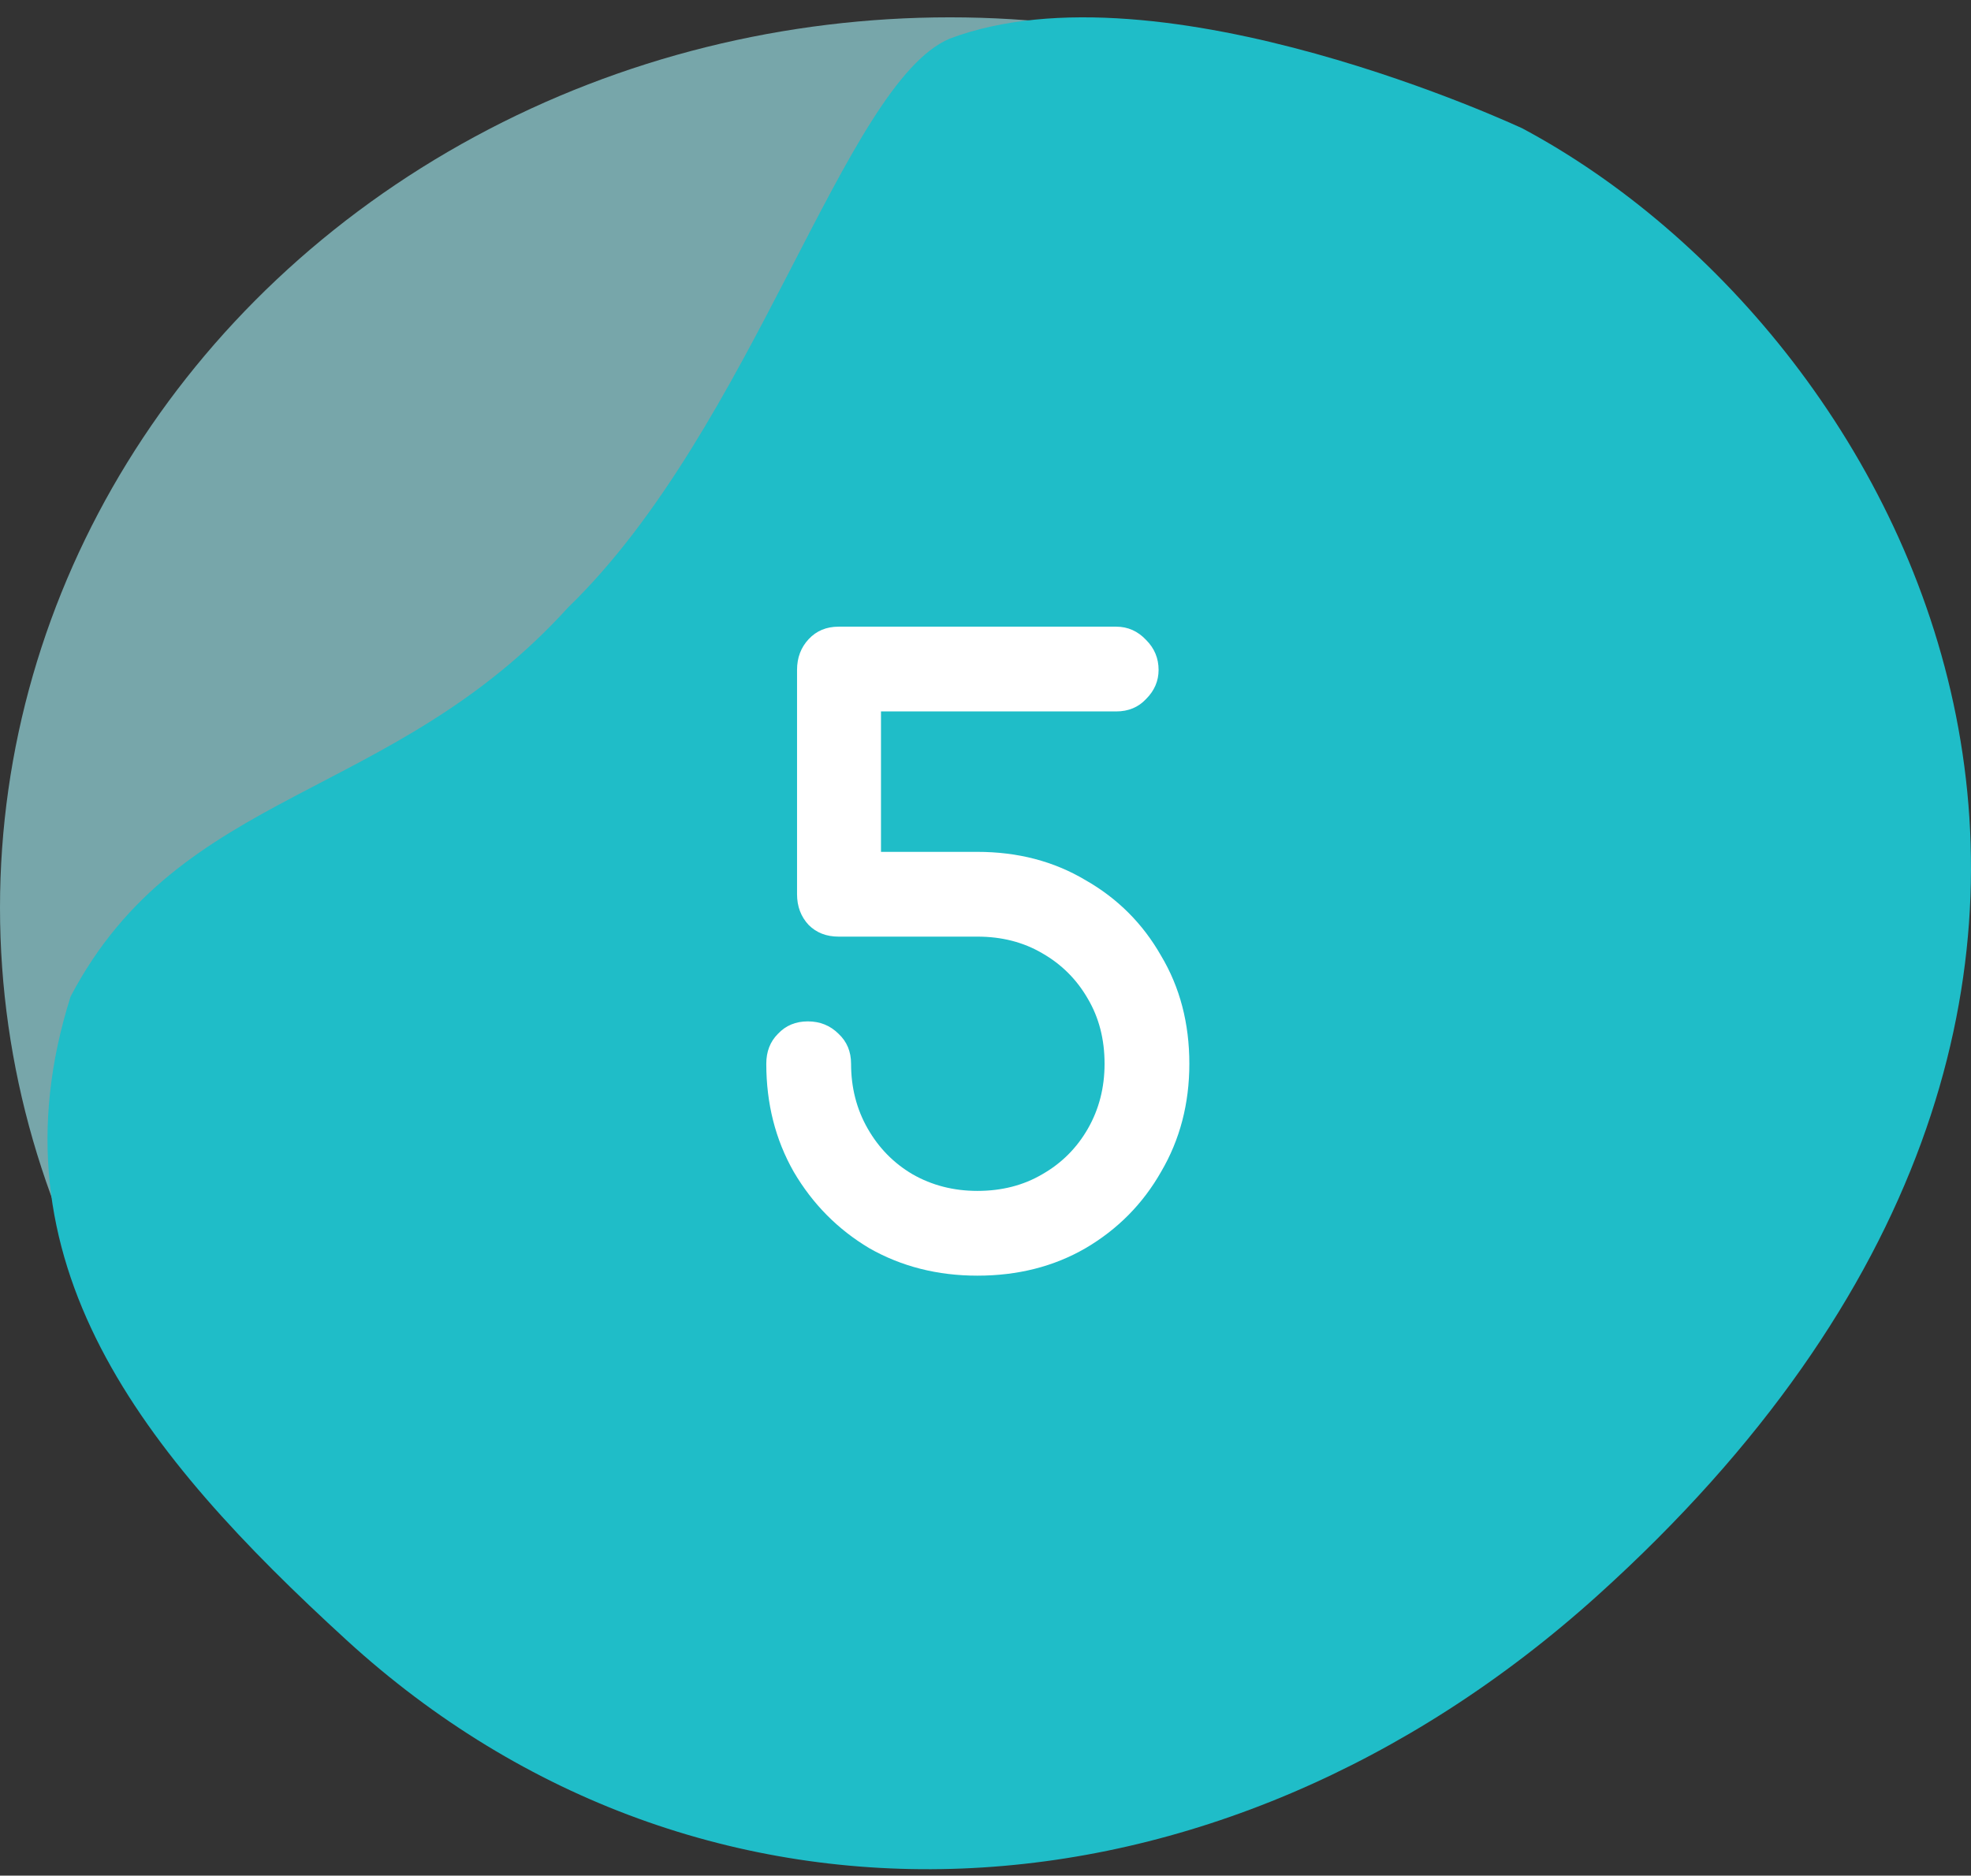
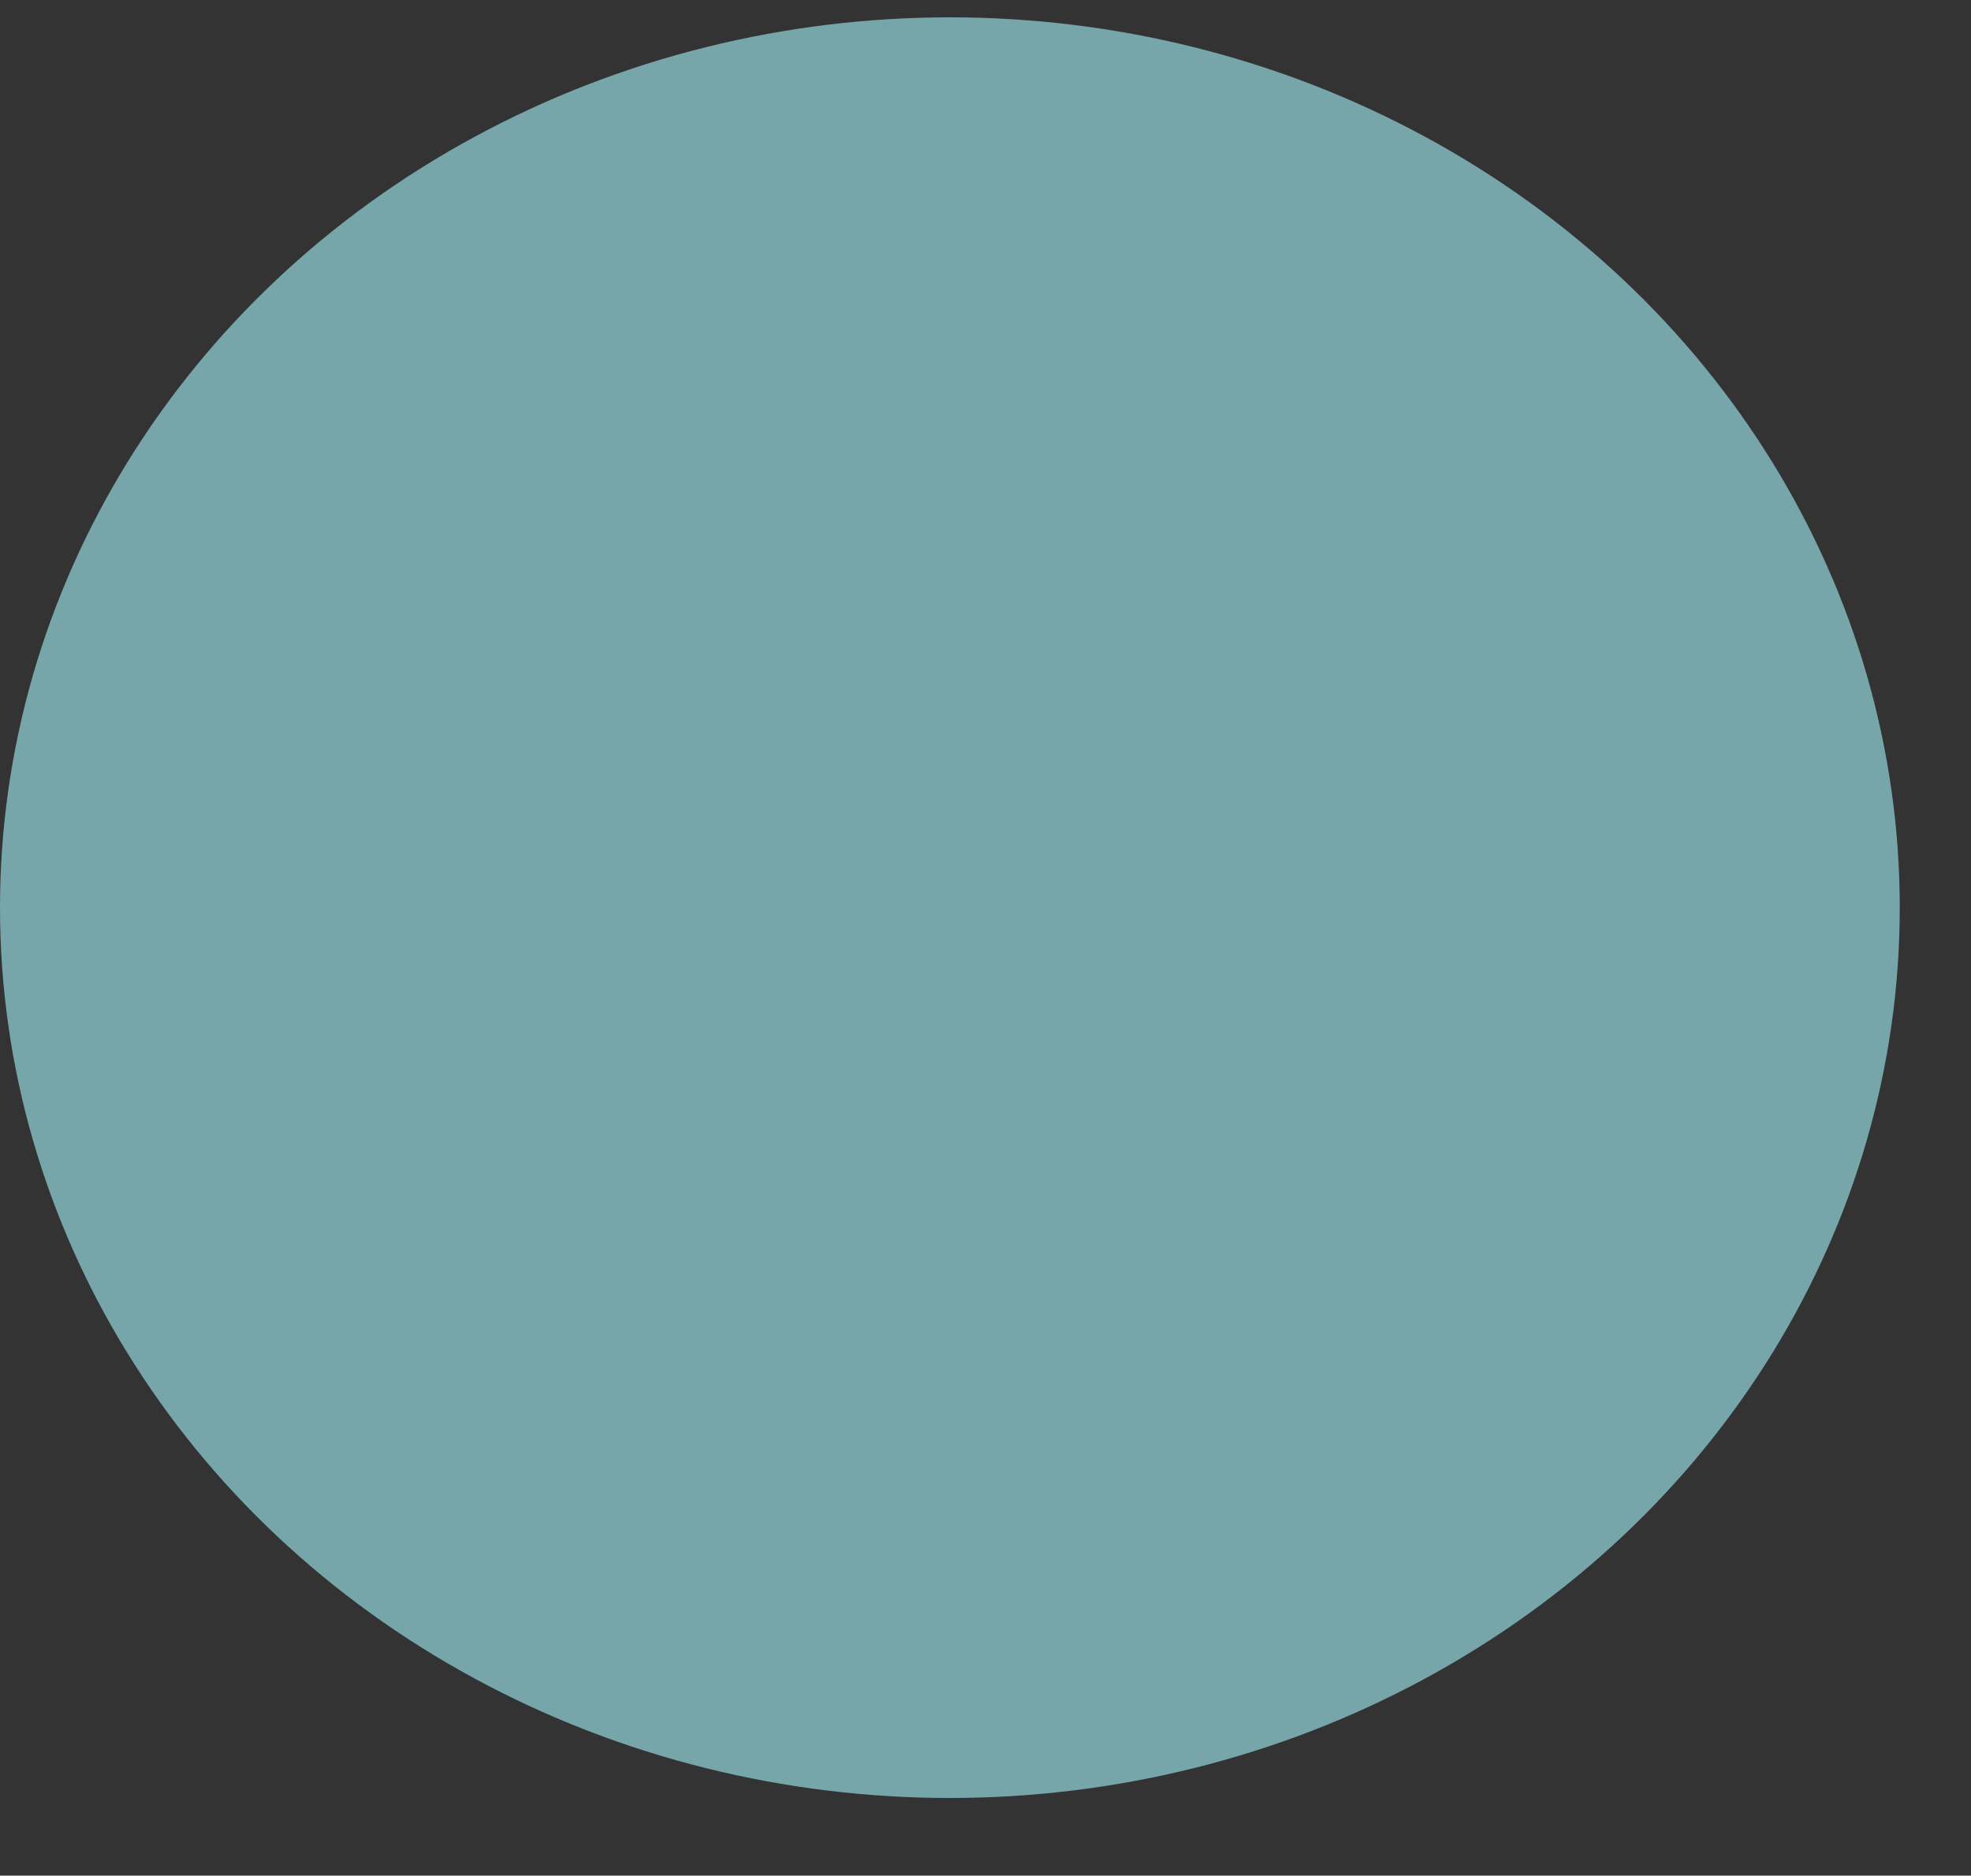
<svg xmlns="http://www.w3.org/2000/svg" width="83" height="79" viewBox="0 0 83 79" fill="none">
  <rect x="0" y="0" width="83" height="79" fill="#333333" stroke="none" />
  <ellipse cx="40" cy="38.23" rx="40" ry="37.5" fill="#A3EFF5" fill-opacity="0.61" />
-   <path d="M67.29 67.186C95.226 41.972 80.623 14.236 64.115 5.411C64.115 5.411 48.906 -1.731 39.988 1.629C35.543 3.52 31.734 18.018 23.925 25.583C16.496 33.777 7.607 33.147 2.973 41.972C-0.556 53.138 6.02 61.234 14.591 69.078C29.545 82.763 51.226 81.685 67.29 67.186Z" fill="#1FBDC8" />
-   <path d="M41.159 53.73C39.479 53.73 37.962 53.345 36.609 52.575C35.279 51.782 34.218 50.709 33.424 49.355C32.654 48.002 32.269 46.485 32.269 44.805C32.269 44.292 32.432 43.872 32.759 43.545C33.086 43.195 33.506 43.02 34.019 43.02C34.532 43.02 34.964 43.195 35.314 43.545C35.664 43.872 35.839 44.292 35.839 44.805C35.839 45.809 36.072 46.719 36.539 47.535C37.006 48.352 37.636 48.994 38.429 49.46C39.246 49.927 40.156 50.16 41.159 50.16C42.186 50.16 43.096 49.927 43.889 49.46C44.706 48.994 45.347 48.352 45.814 47.535C46.281 46.719 46.514 45.809 46.514 44.805C46.514 43.779 46.281 42.869 45.814 42.075C45.347 41.259 44.706 40.617 43.889 40.15C43.096 39.684 42.186 39.45 41.159 39.45H35.314C34.801 39.45 34.381 39.287 34.054 38.96C33.727 38.61 33.564 38.179 33.564 37.665V28.215C33.564 27.702 33.727 27.27 34.054 26.92C34.381 26.57 34.801 26.395 35.314 26.395H47.004C47.494 26.395 47.914 26.582 48.264 26.955C48.614 27.305 48.789 27.725 48.789 28.215C48.789 28.682 48.614 29.09 48.264 29.44C47.938 29.79 47.517 29.965 47.004 29.965H37.099V35.88H41.159C42.862 35.88 44.379 36.277 45.709 37.07C47.062 37.84 48.124 38.902 48.894 40.255C49.688 41.585 50.084 43.102 50.084 44.805C50.084 46.485 49.688 48.002 48.894 49.355C48.124 50.709 47.062 51.782 45.709 52.575C44.379 53.345 42.862 53.73 41.159 53.73Z" fill="white" />
</svg>